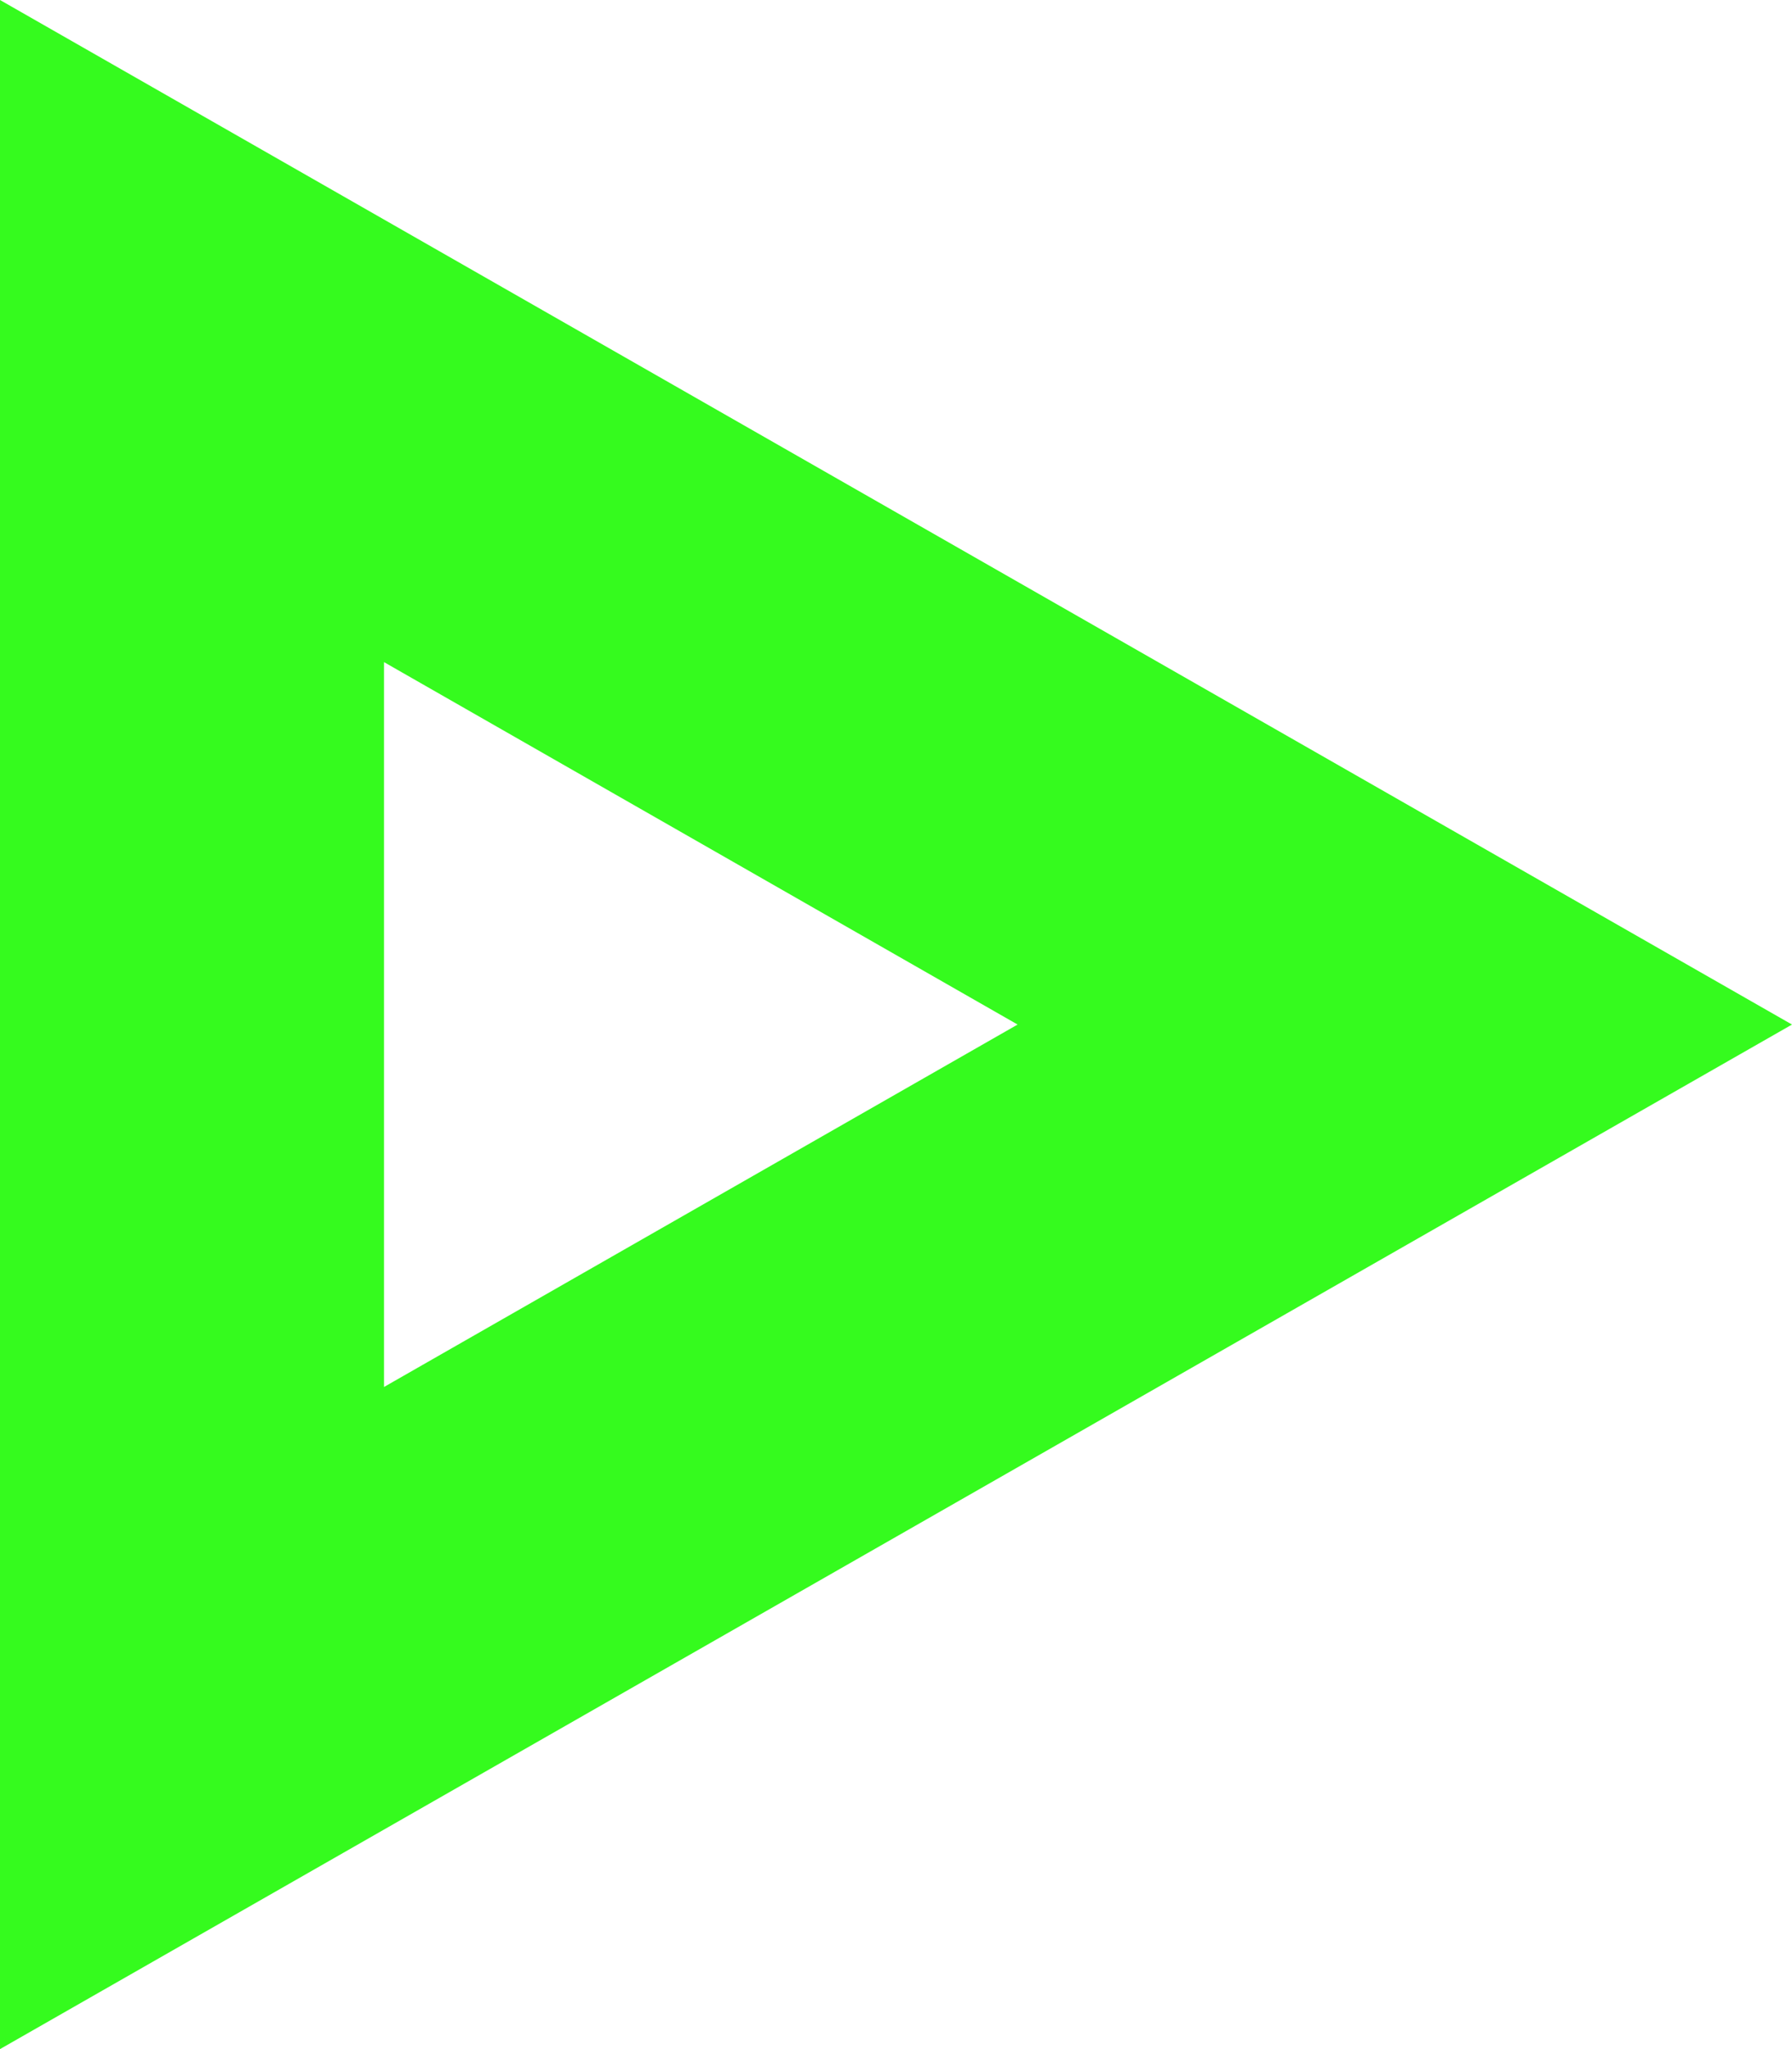
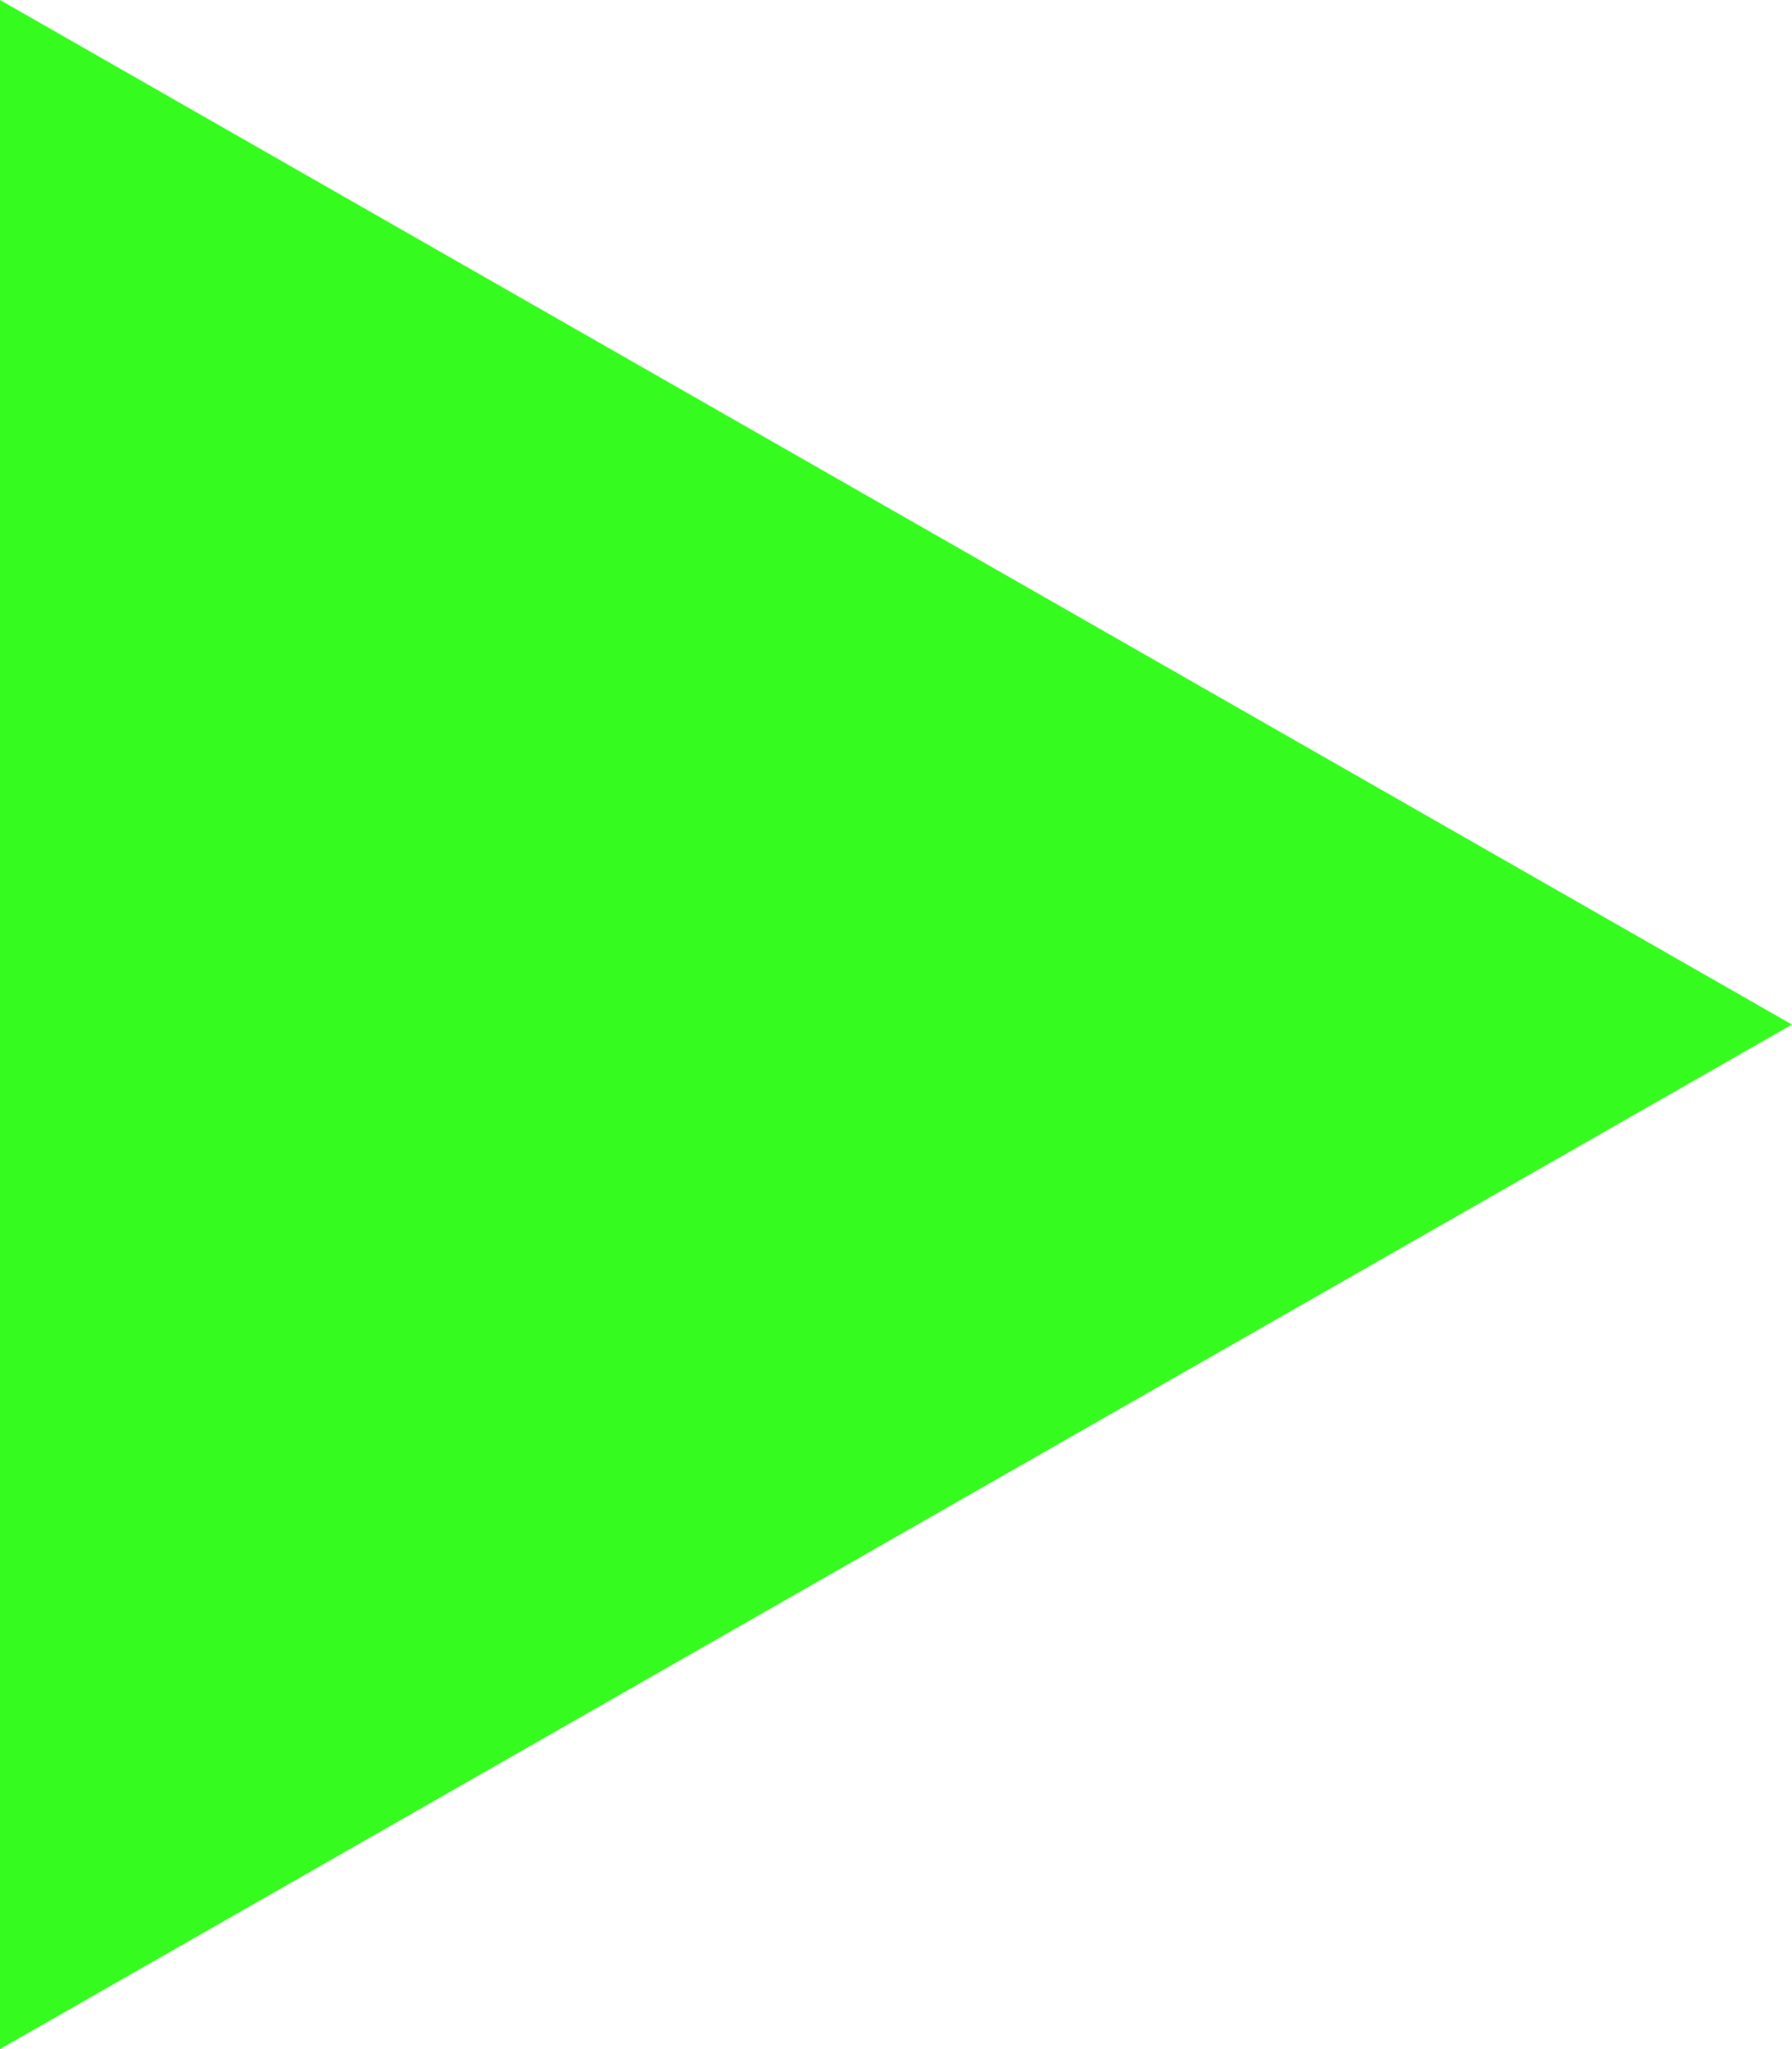
<svg xmlns="http://www.w3.org/2000/svg" version="1.1" xml:space="preserve" class="u-svg-content" viewBox="0 0 140 160" x="0px" y="0px" style="enable-background:new 0 0 477.526 477.526;     fill: #35fb1e;" id="svg-a4a1">
-   <path d="M30,51.7L79.5,80L30,108.3V51.7 M0,0v160l140-80L0,0L0,0z" />
+   <path d="M30,51.7L30,108.3V51.7 M0,0v160l140-80L0,0L0,0z" />
</svg>